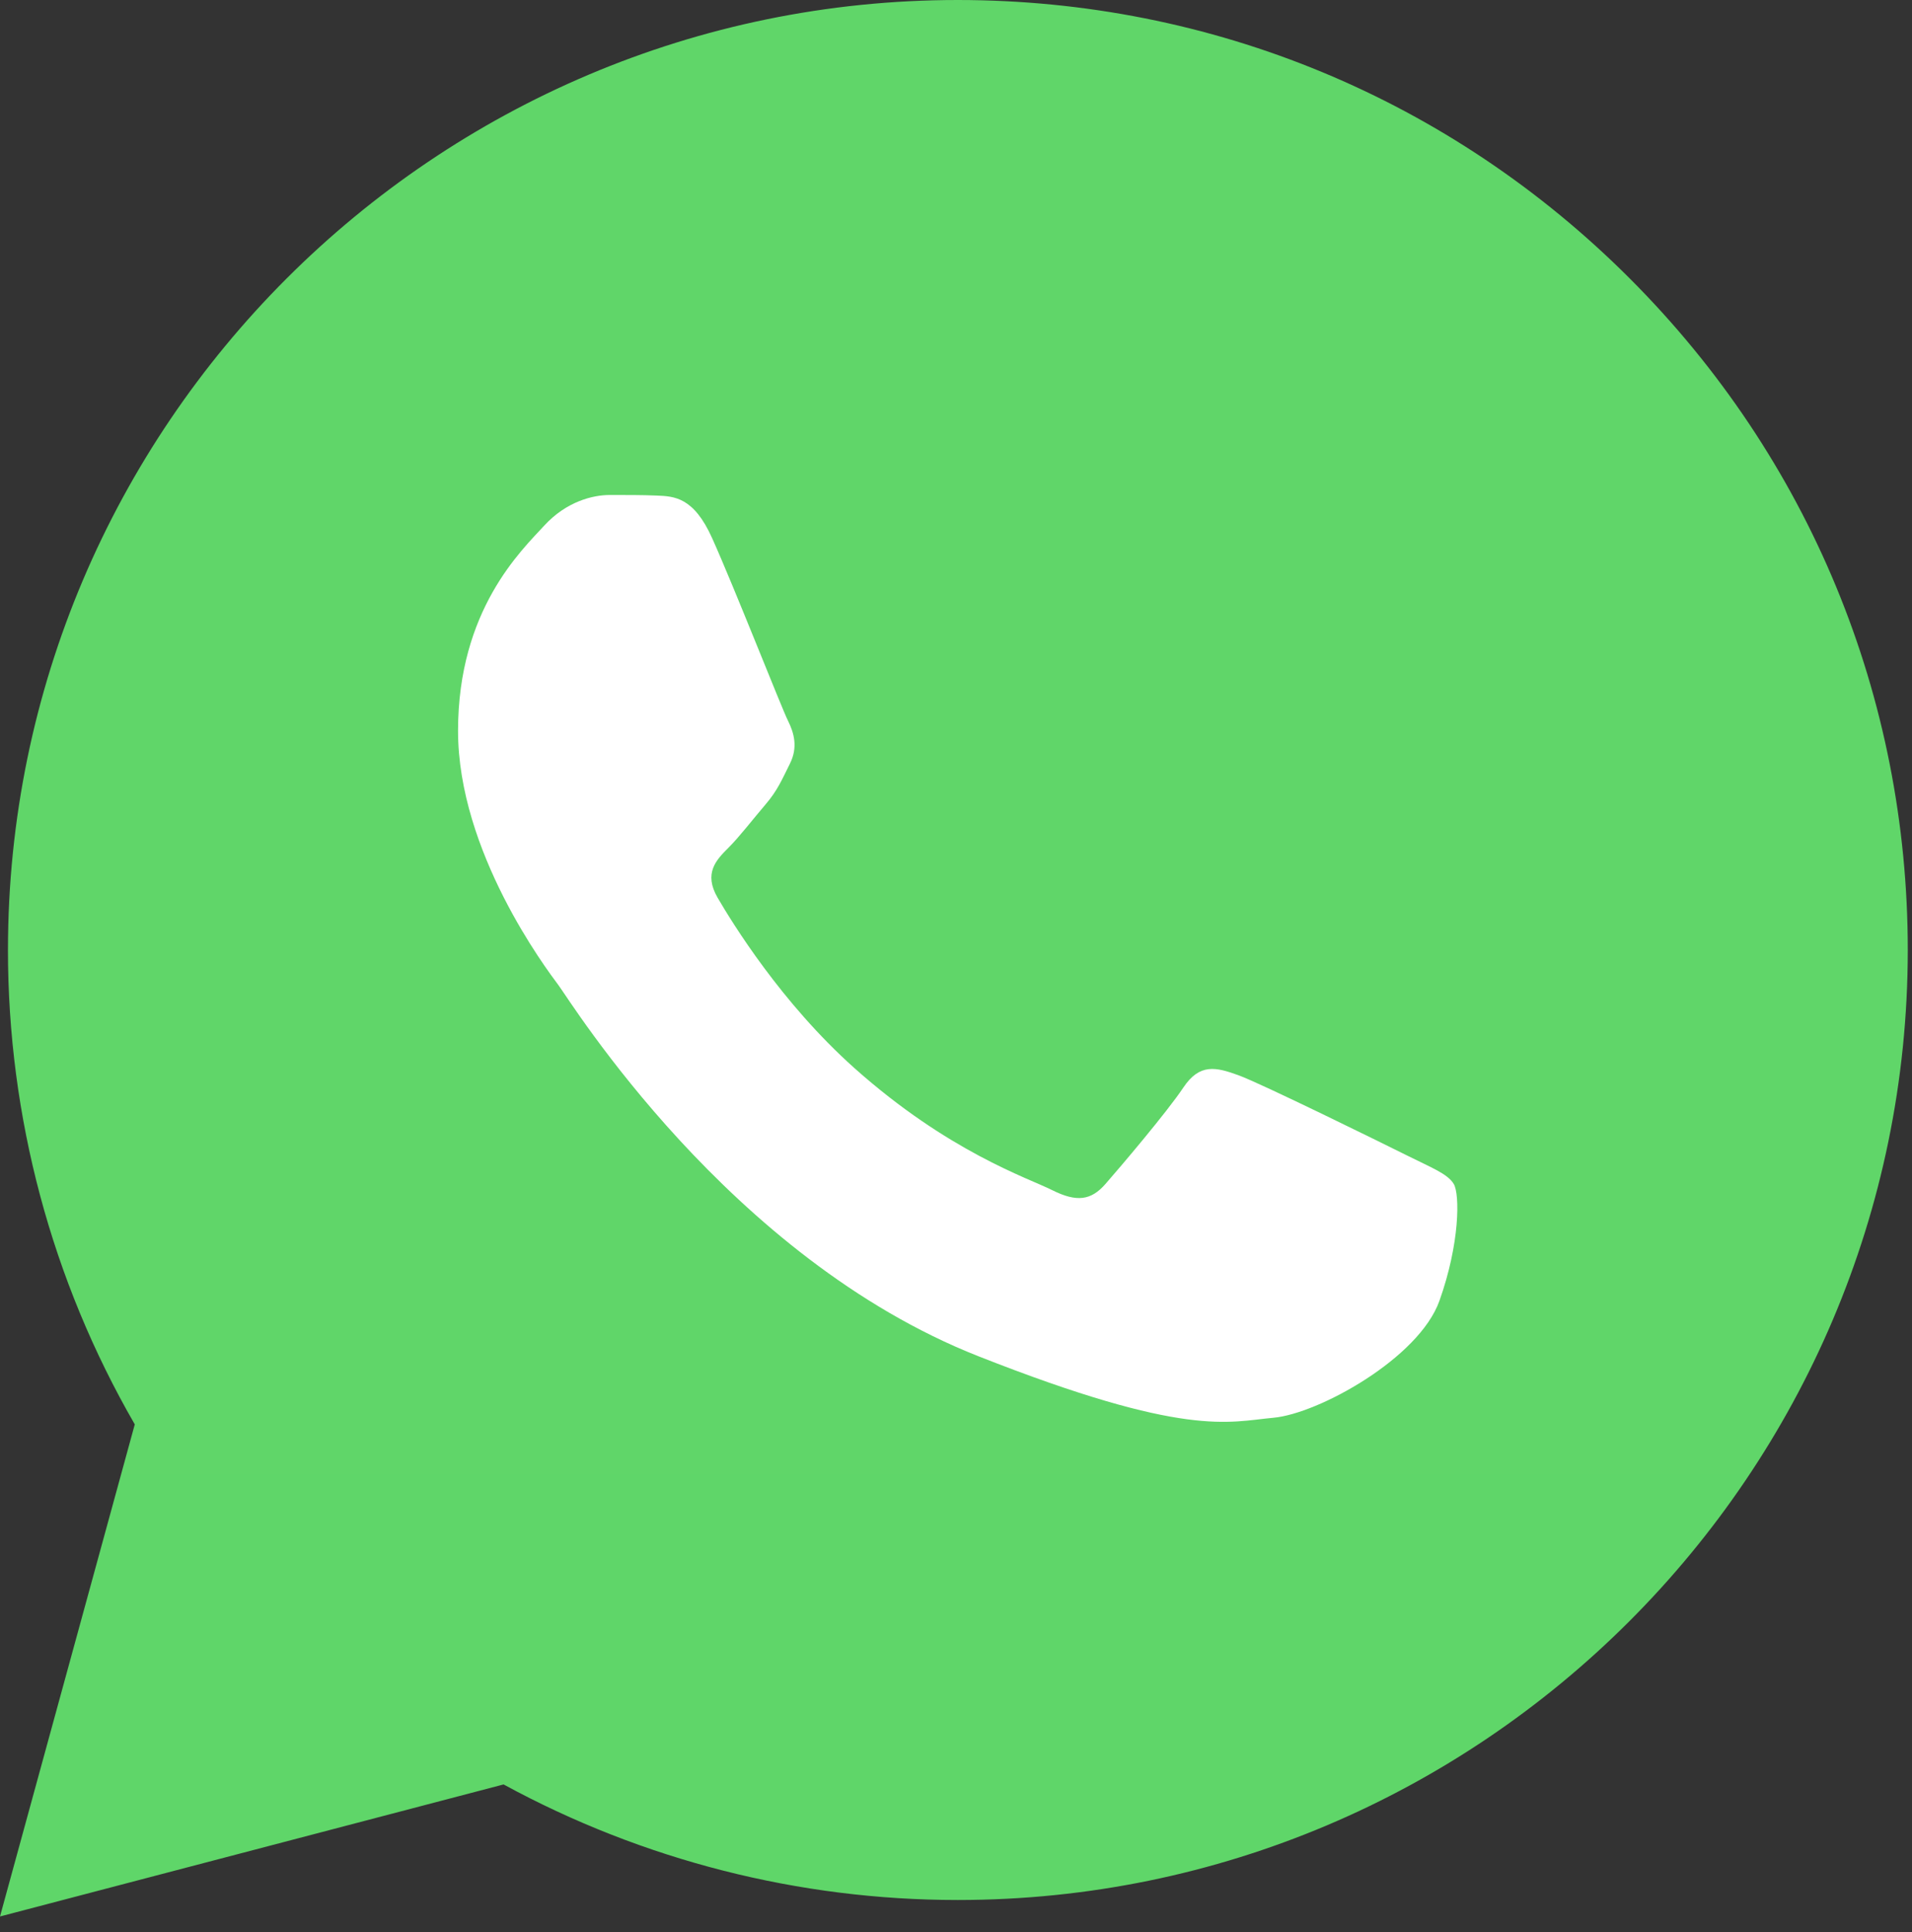
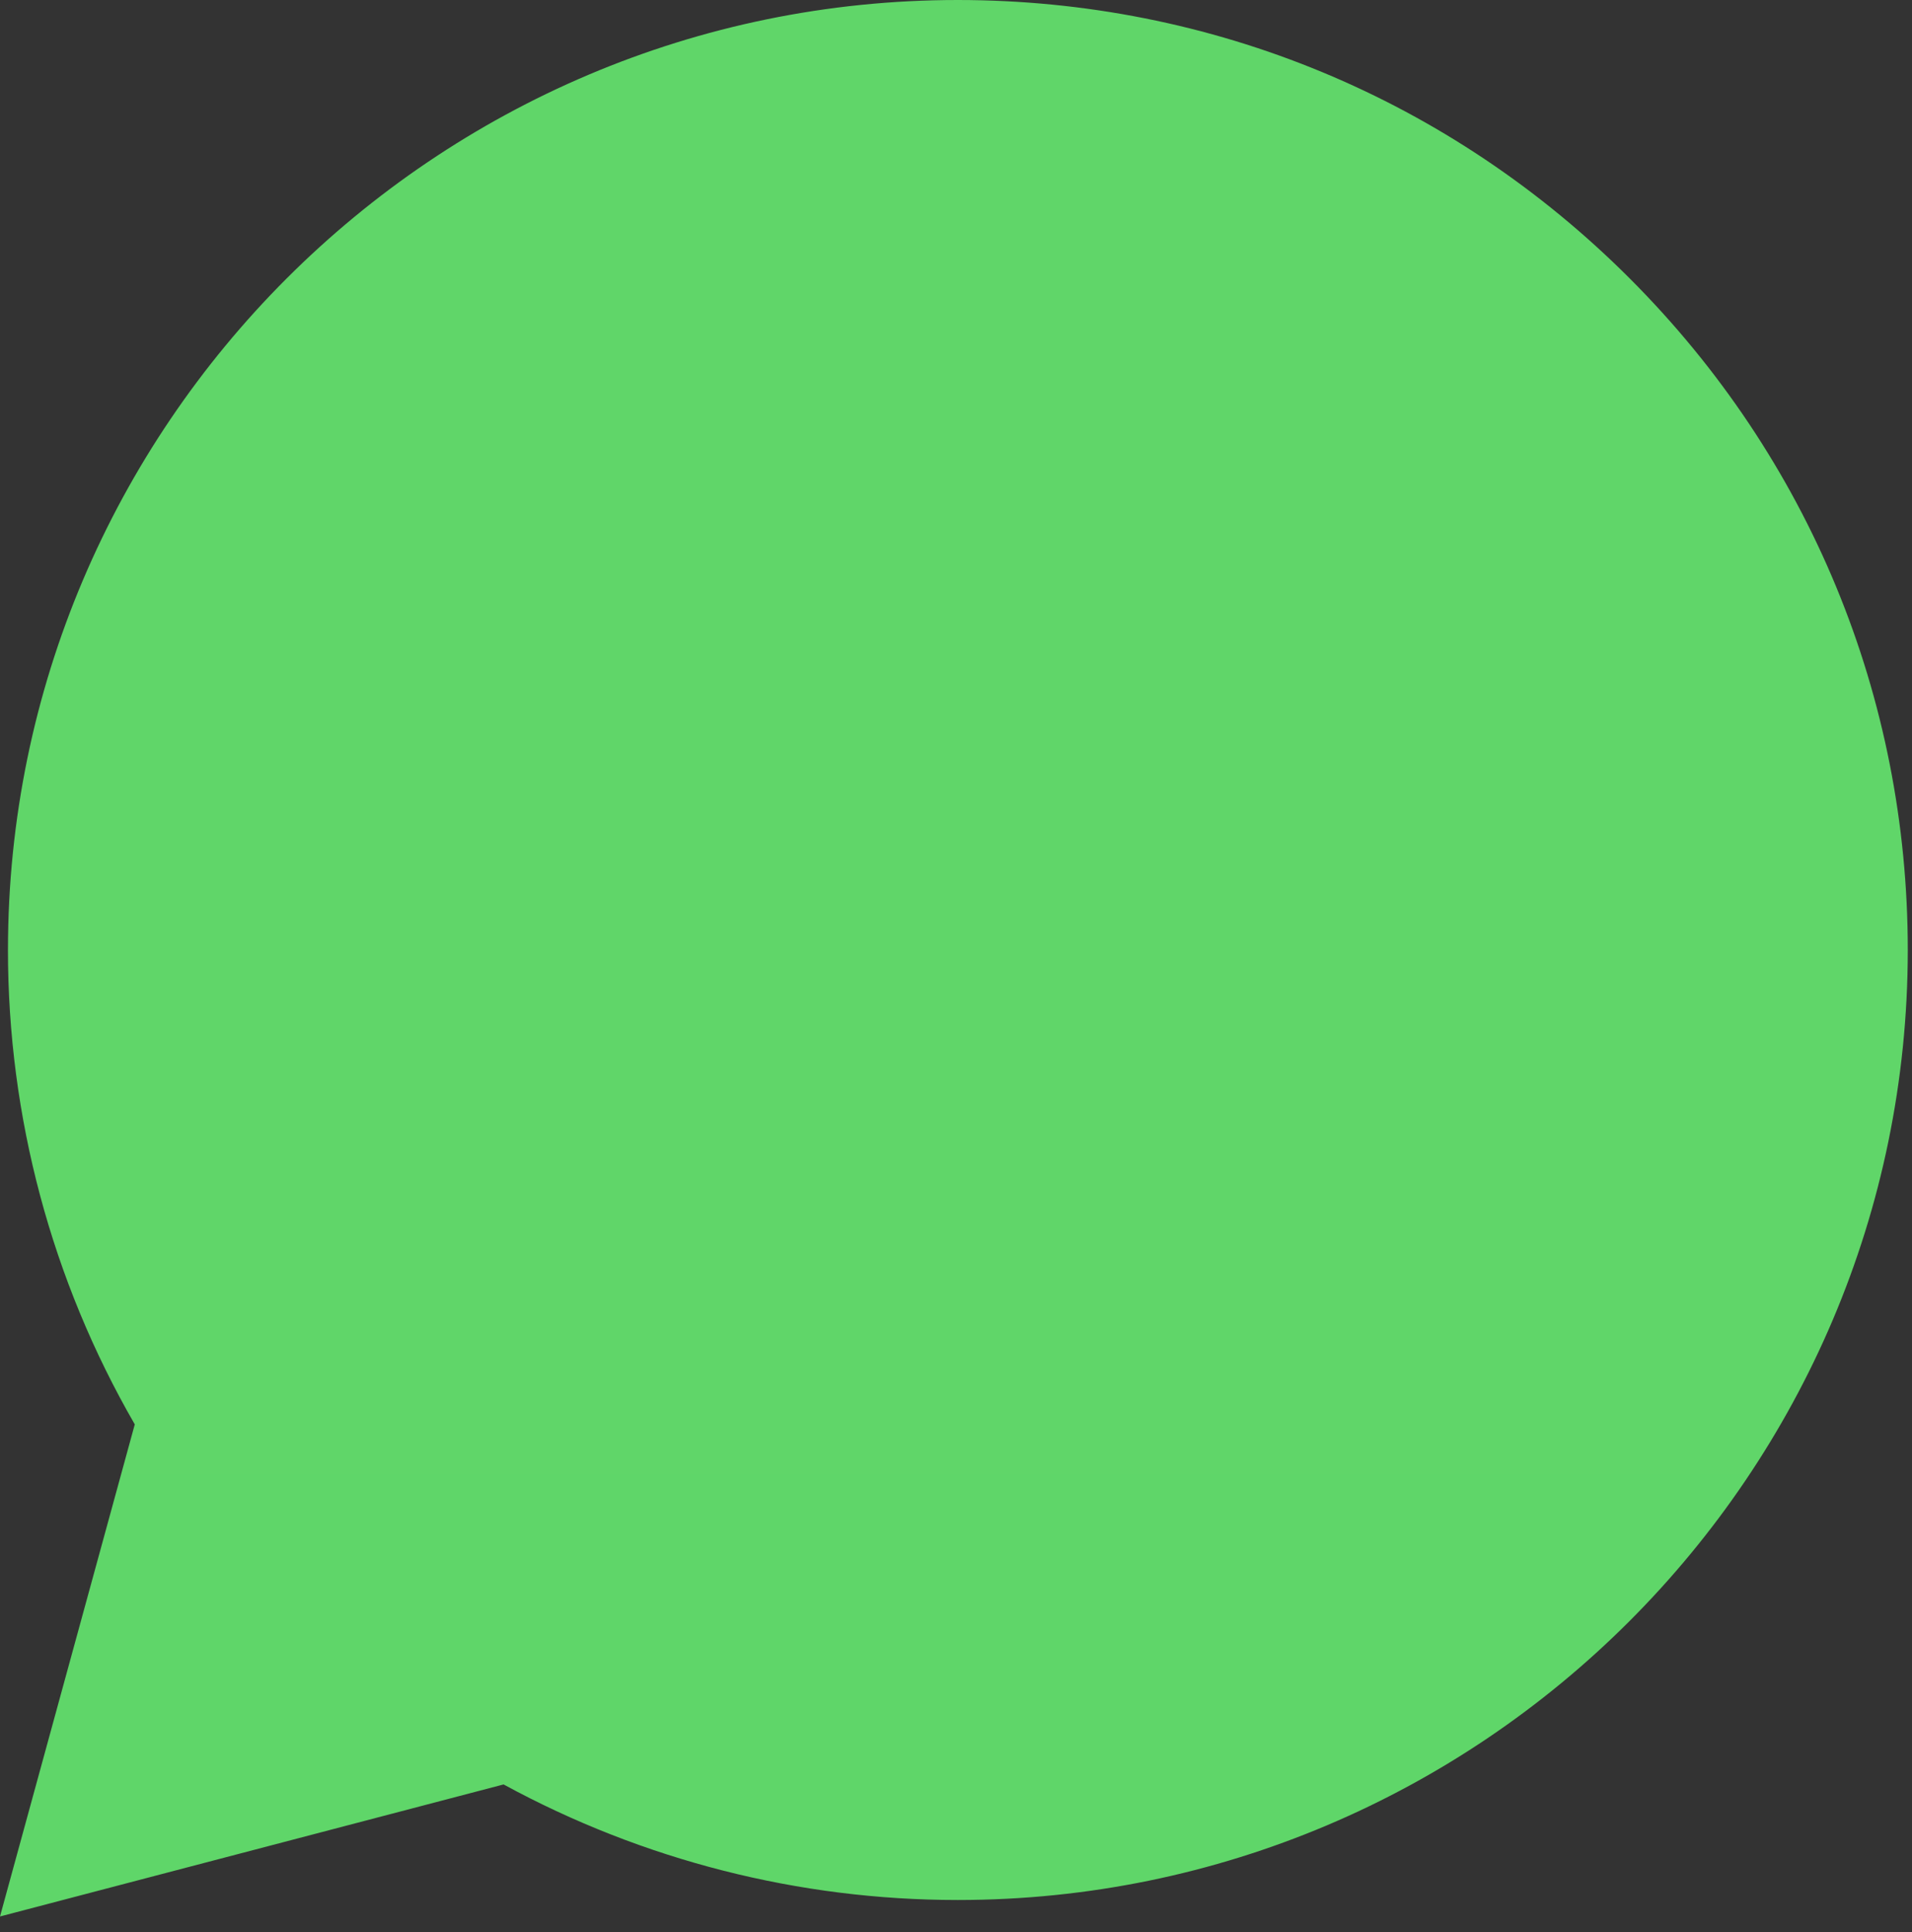
<svg xmlns="http://www.w3.org/2000/svg" width="96" height="97" viewBox="0 0 96 97" fill="none">
  <rect x="0" y="0" width="96" height="97" fill="#333333" stroke="none" />
  <path d="M0.399 47.676C0.397 56.078 2.592 64.282 6.767 71.513L0 96.219L25.284 89.59C32.277 93.397 40.112 95.391 48.074 95.392H48.095C74.38 95.392 95.777 74.003 95.788 47.714C95.793 34.974 90.836 22.995 81.831 13.983C72.827 4.971 60.852 0.006 48.093 0C21.805 0 0.41 21.388 0.4 47.676" fill="url(#paint0_linear_872_16)" />
-   <path d="M35.754 27.014C34.829 24.958 33.856 24.917 32.976 24.881C32.256 24.85 31.433 24.852 30.61 24.852C29.787 24.852 28.45 25.162 27.319 26.396C26.187 27.632 22.998 30.618 22.998 36.691C22.998 42.765 27.422 48.634 28.038 49.459C28.656 50.282 36.578 63.144 49.126 68.092C59.553 72.204 61.676 71.386 63.939 71.18C66.202 70.974 71.243 68.194 72.271 65.312C73.3 62.43 73.3 59.959 72.992 59.443C72.683 58.928 71.86 58.62 70.625 58.002C69.39 57.385 63.321 54.399 62.19 53.987C61.058 53.575 60.235 53.37 59.412 54.606C58.589 55.84 56.225 58.62 55.504 59.443C54.785 60.268 54.064 60.371 52.83 59.753C51.595 59.134 47.619 57.832 42.902 53.627C39.233 50.355 36.755 46.314 36.035 45.078C35.315 43.844 35.958 43.175 36.577 42.56C37.131 42.007 37.812 41.118 38.429 40.398C39.045 39.677 39.25 39.163 39.662 38.339C40.074 37.515 39.868 36.794 39.56 36.177C39.25 35.559 36.852 29.454 35.754 27.014Z" fill="white" />
  <defs>
    <linearGradient id="paint0_linear_872_16" x1="4789.4" y1="9621.9" x2="4789.4" y2="0" gradientUnits="userSpaceOnUse">
      <stop stop-color="#1FAF38" />
      <stop offset="1" stop-color="#60D669" />
    </linearGradient>
  </defs>
</svg>